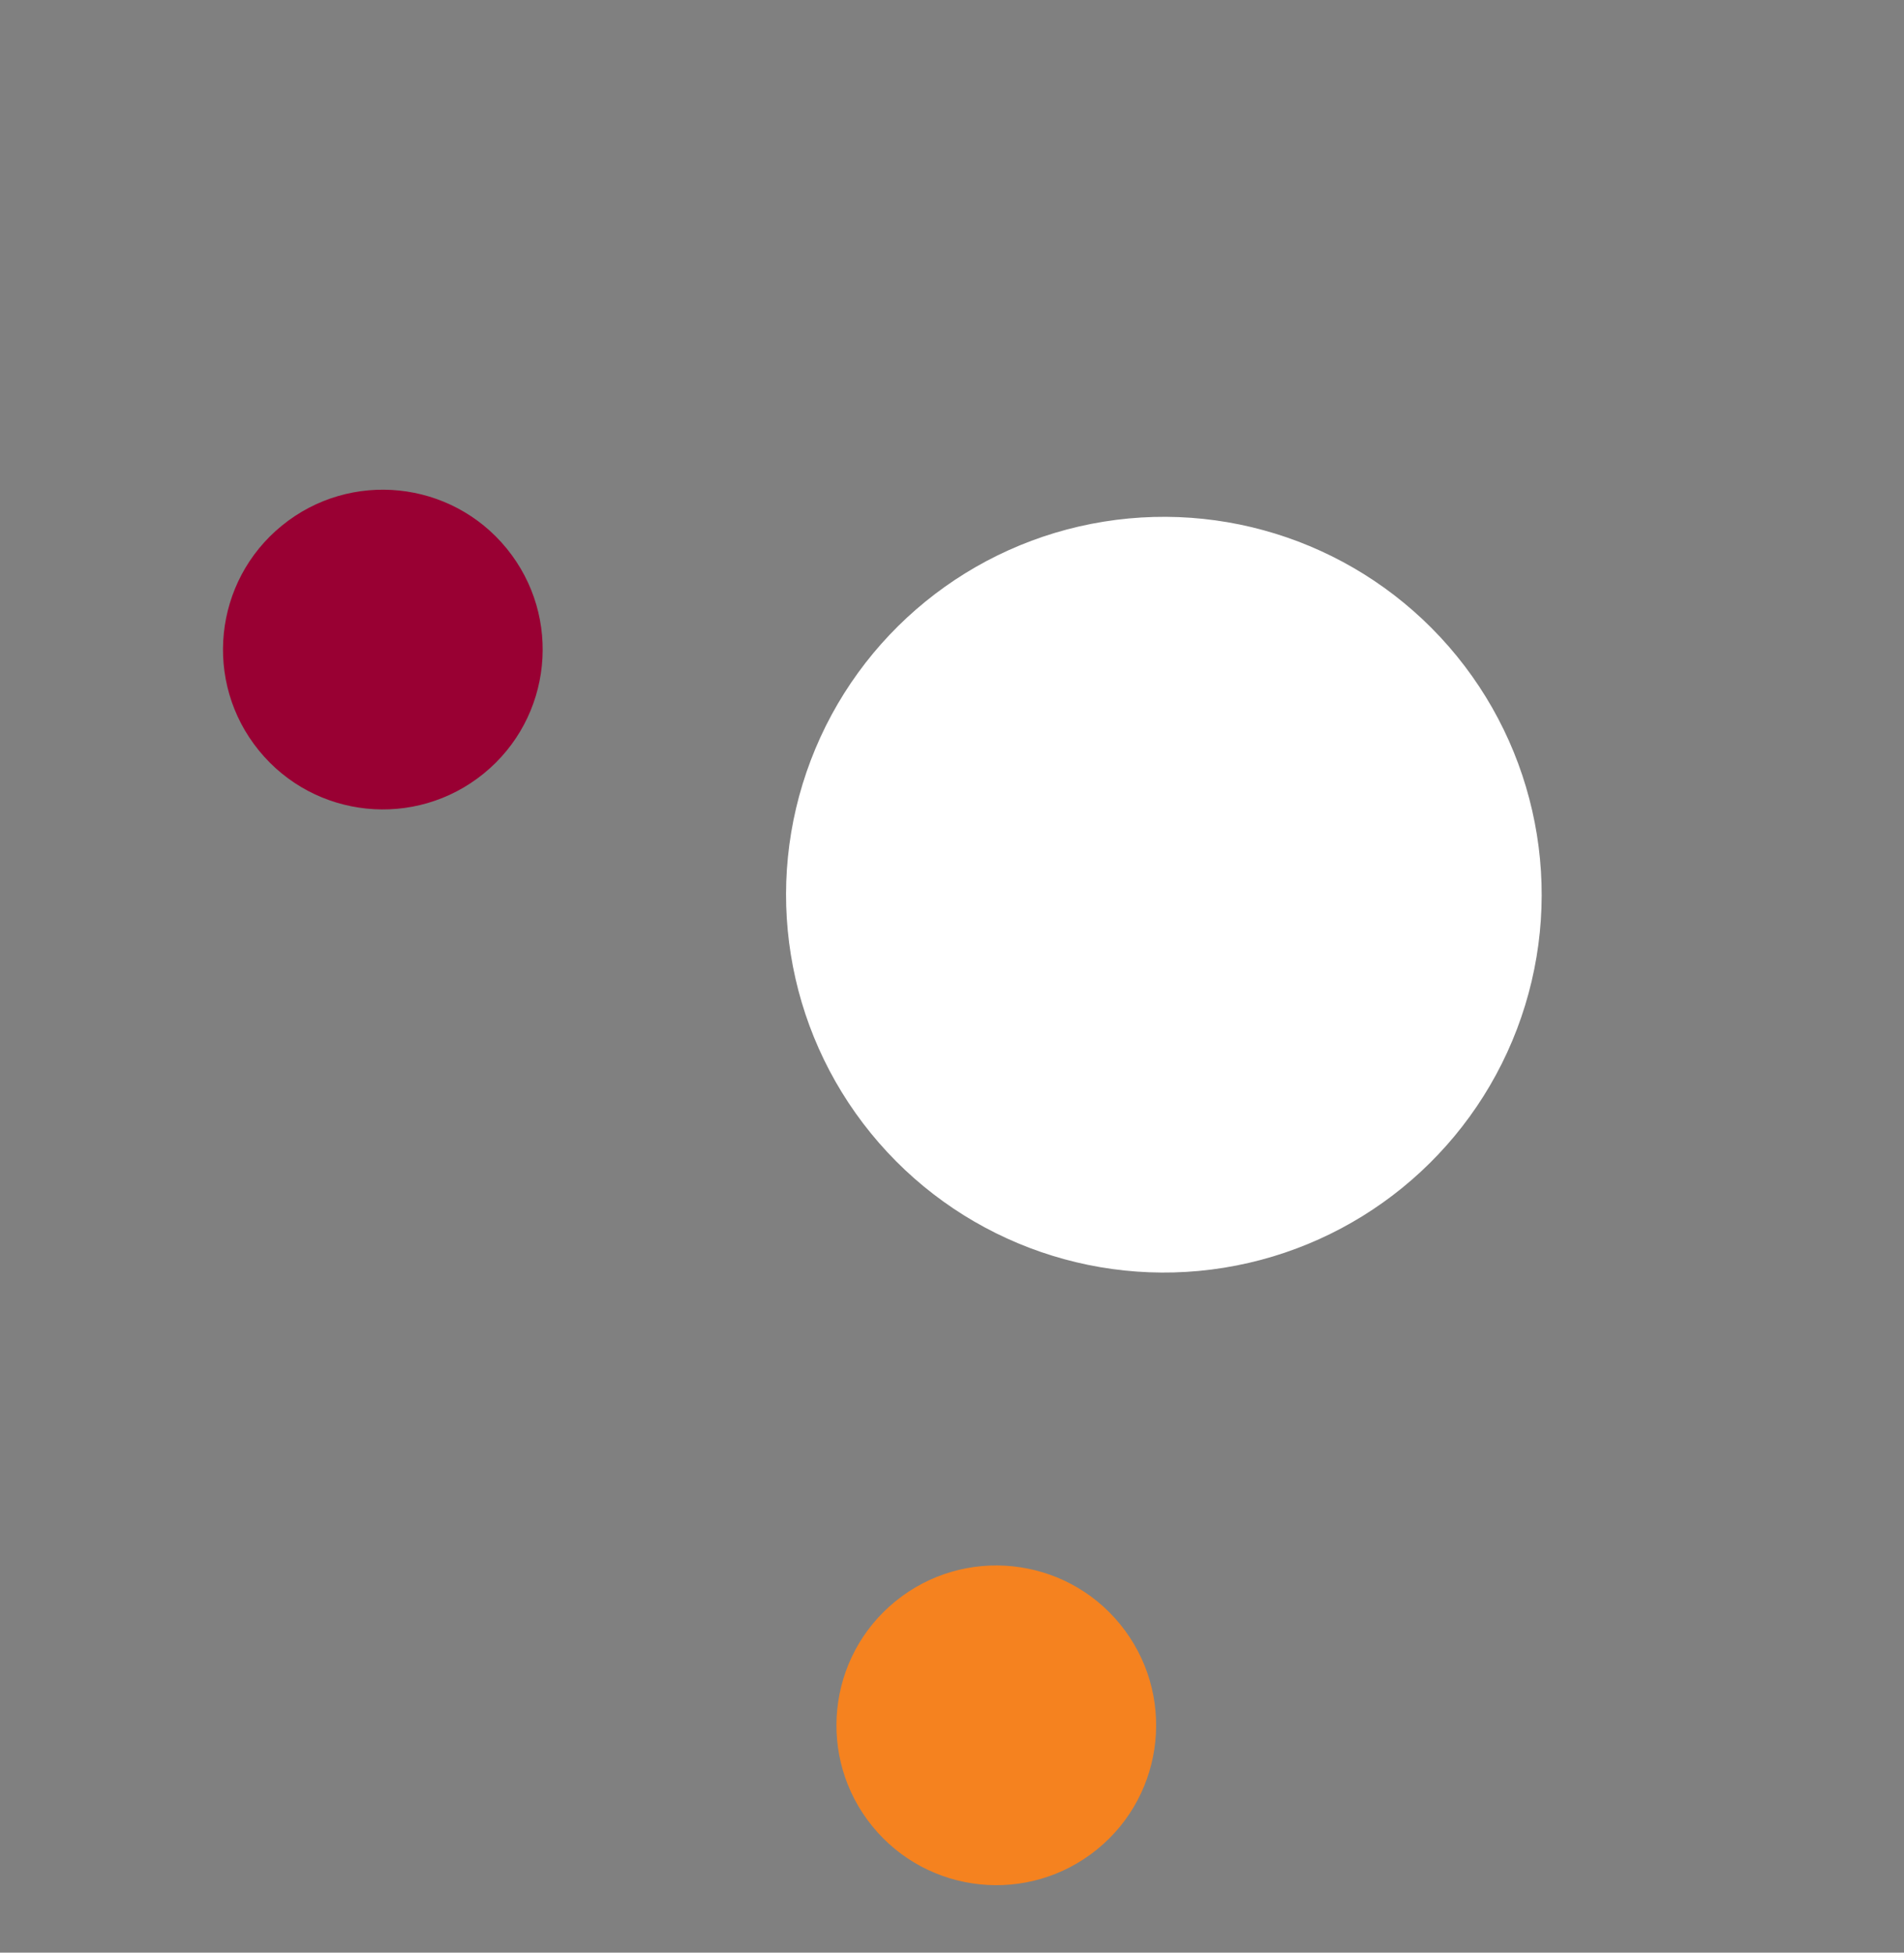
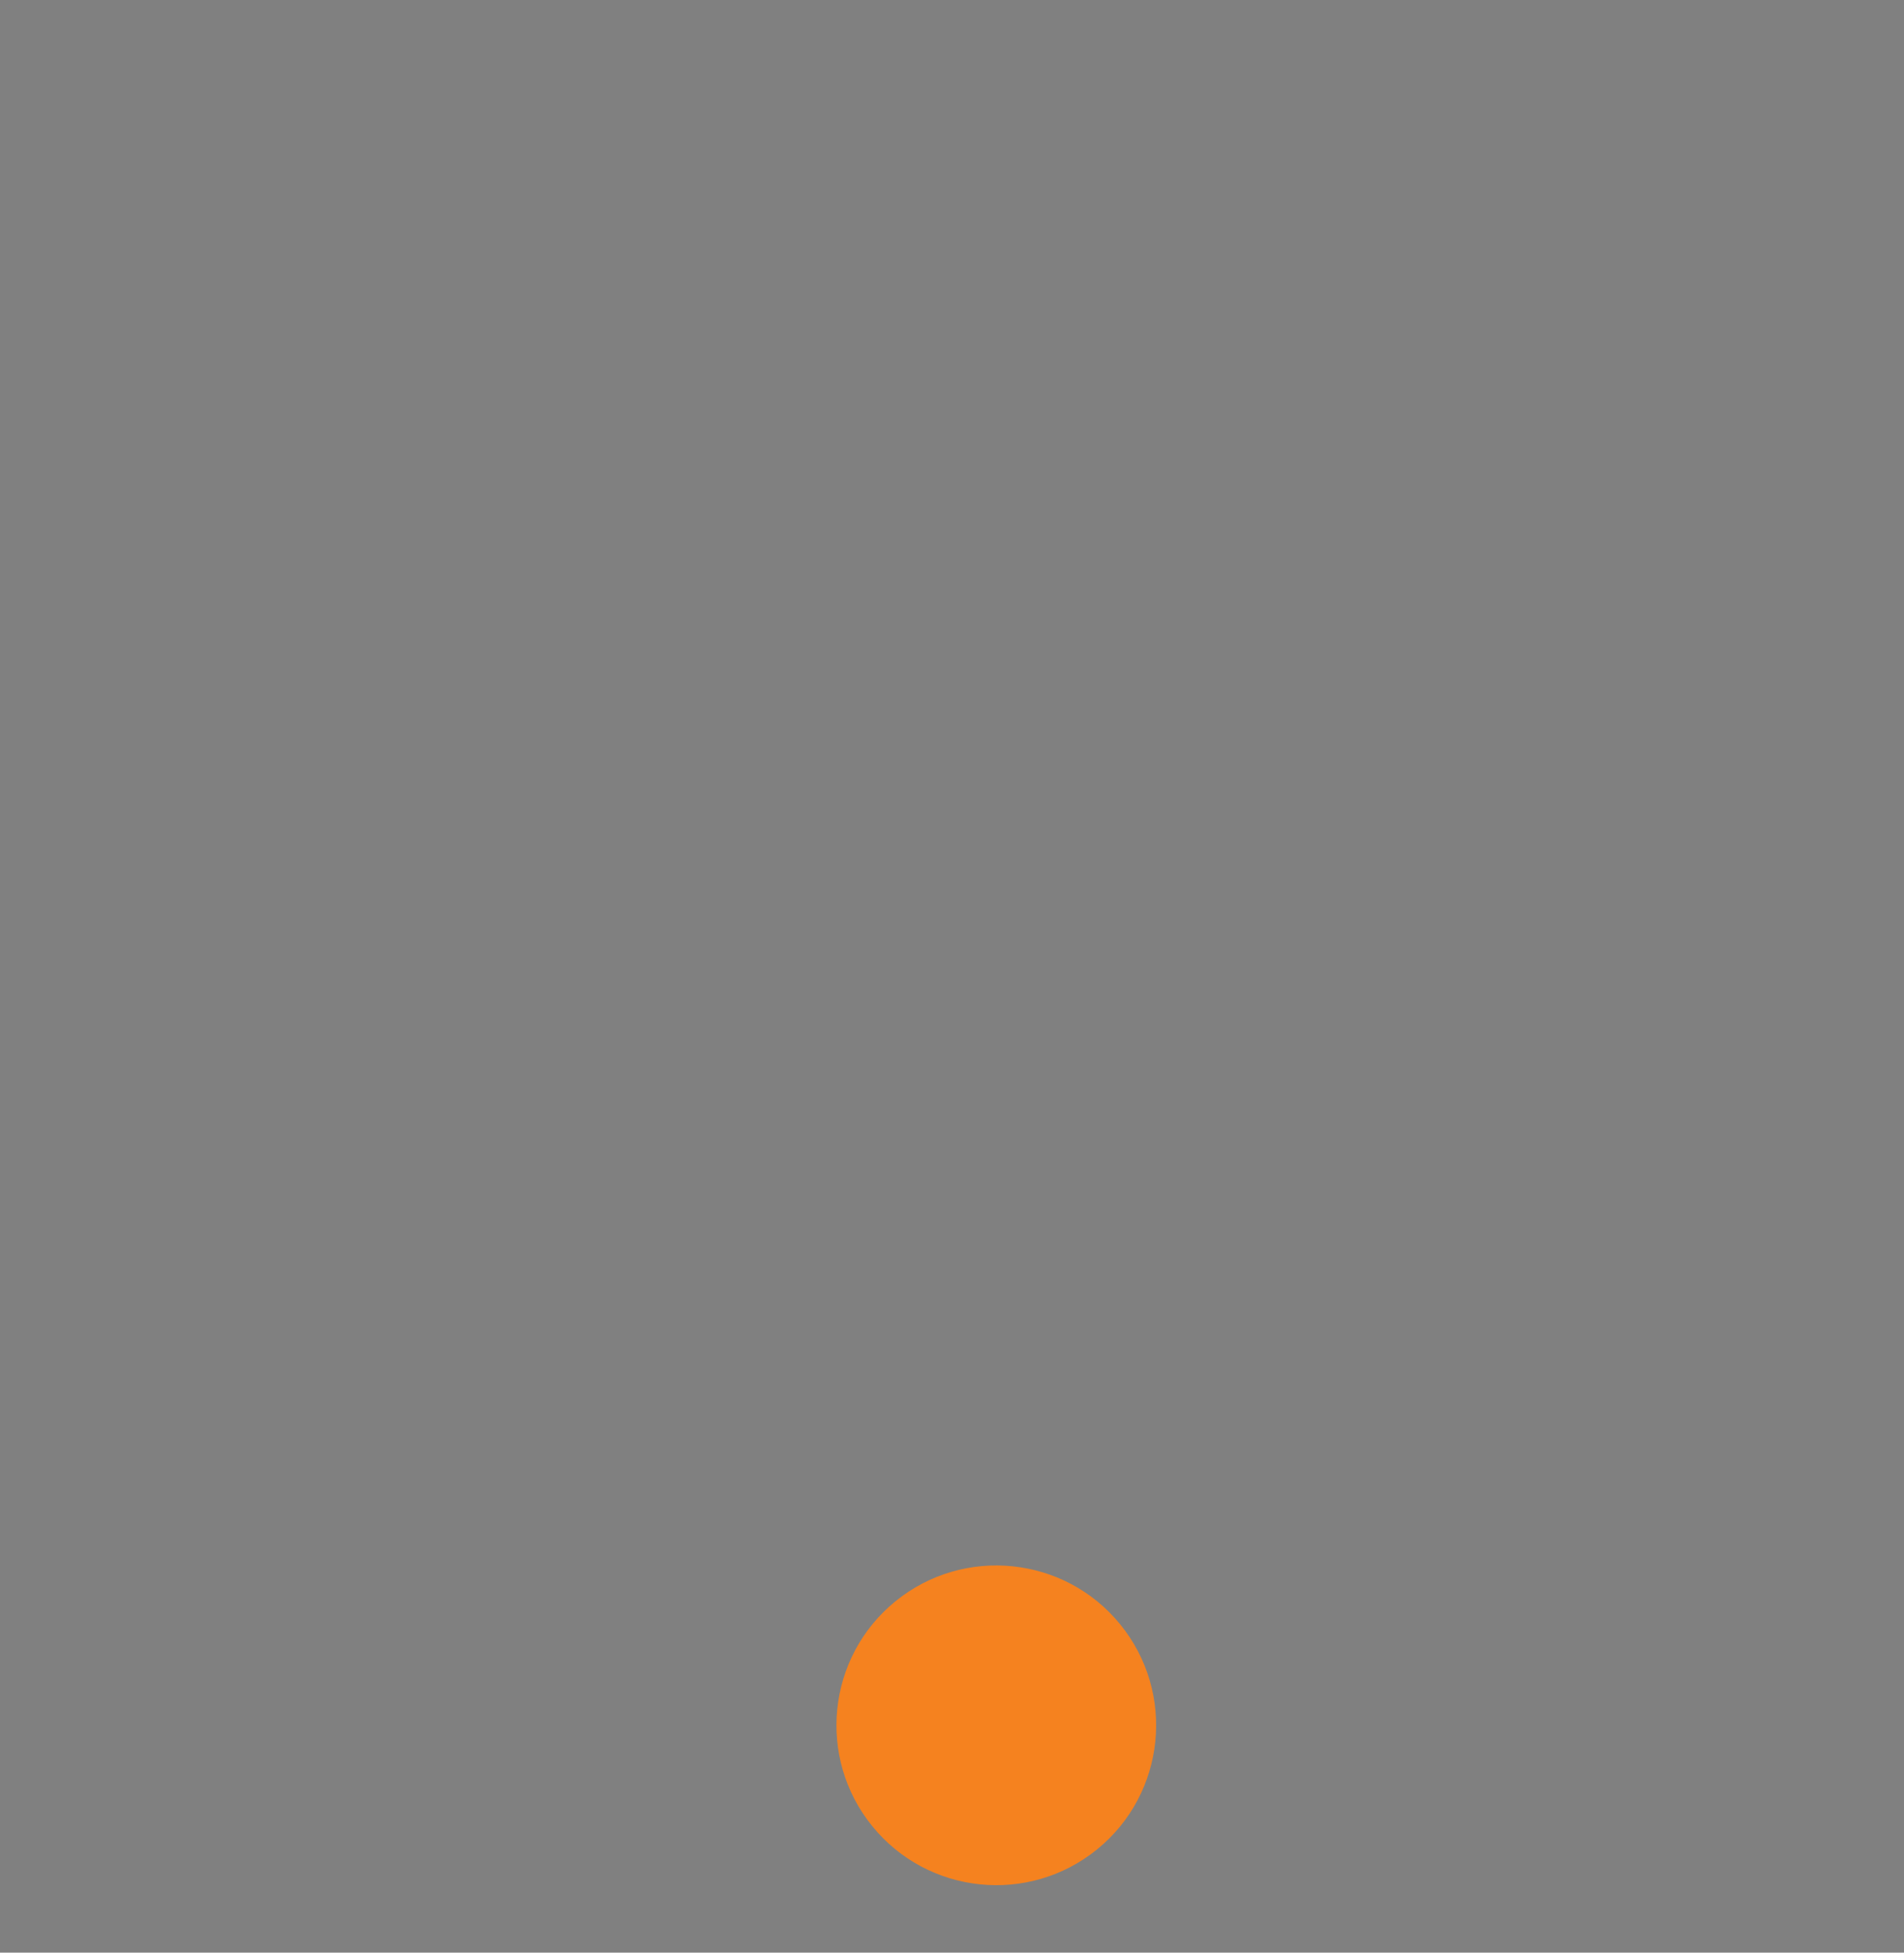
<svg xmlns="http://www.w3.org/2000/svg" width="118" height="121" viewBox="0 0 118 121" fill="none">
  <rect x="0" y="0" width="118" height="121" fill="#808080" stroke="none" />
-   <circle cx="9.912" cy="9.912" r="9.912" transform="matrix(-0.775 0.631 0.631 0.775 25.153 26.315)" fill="#990033" />
-   <circle cx="23.429" cy="23.429" r="23.429" transform="matrix(-0.775 0.631 0.631 0.775 75.504 22.5)" fill="white" />
  <circle cx="9.912" cy="9.912" r="9.912" transform="matrix(-0.775 0.631 0.631 0.775 63.172 92.976)" fill="#F5821F" />
</svg>